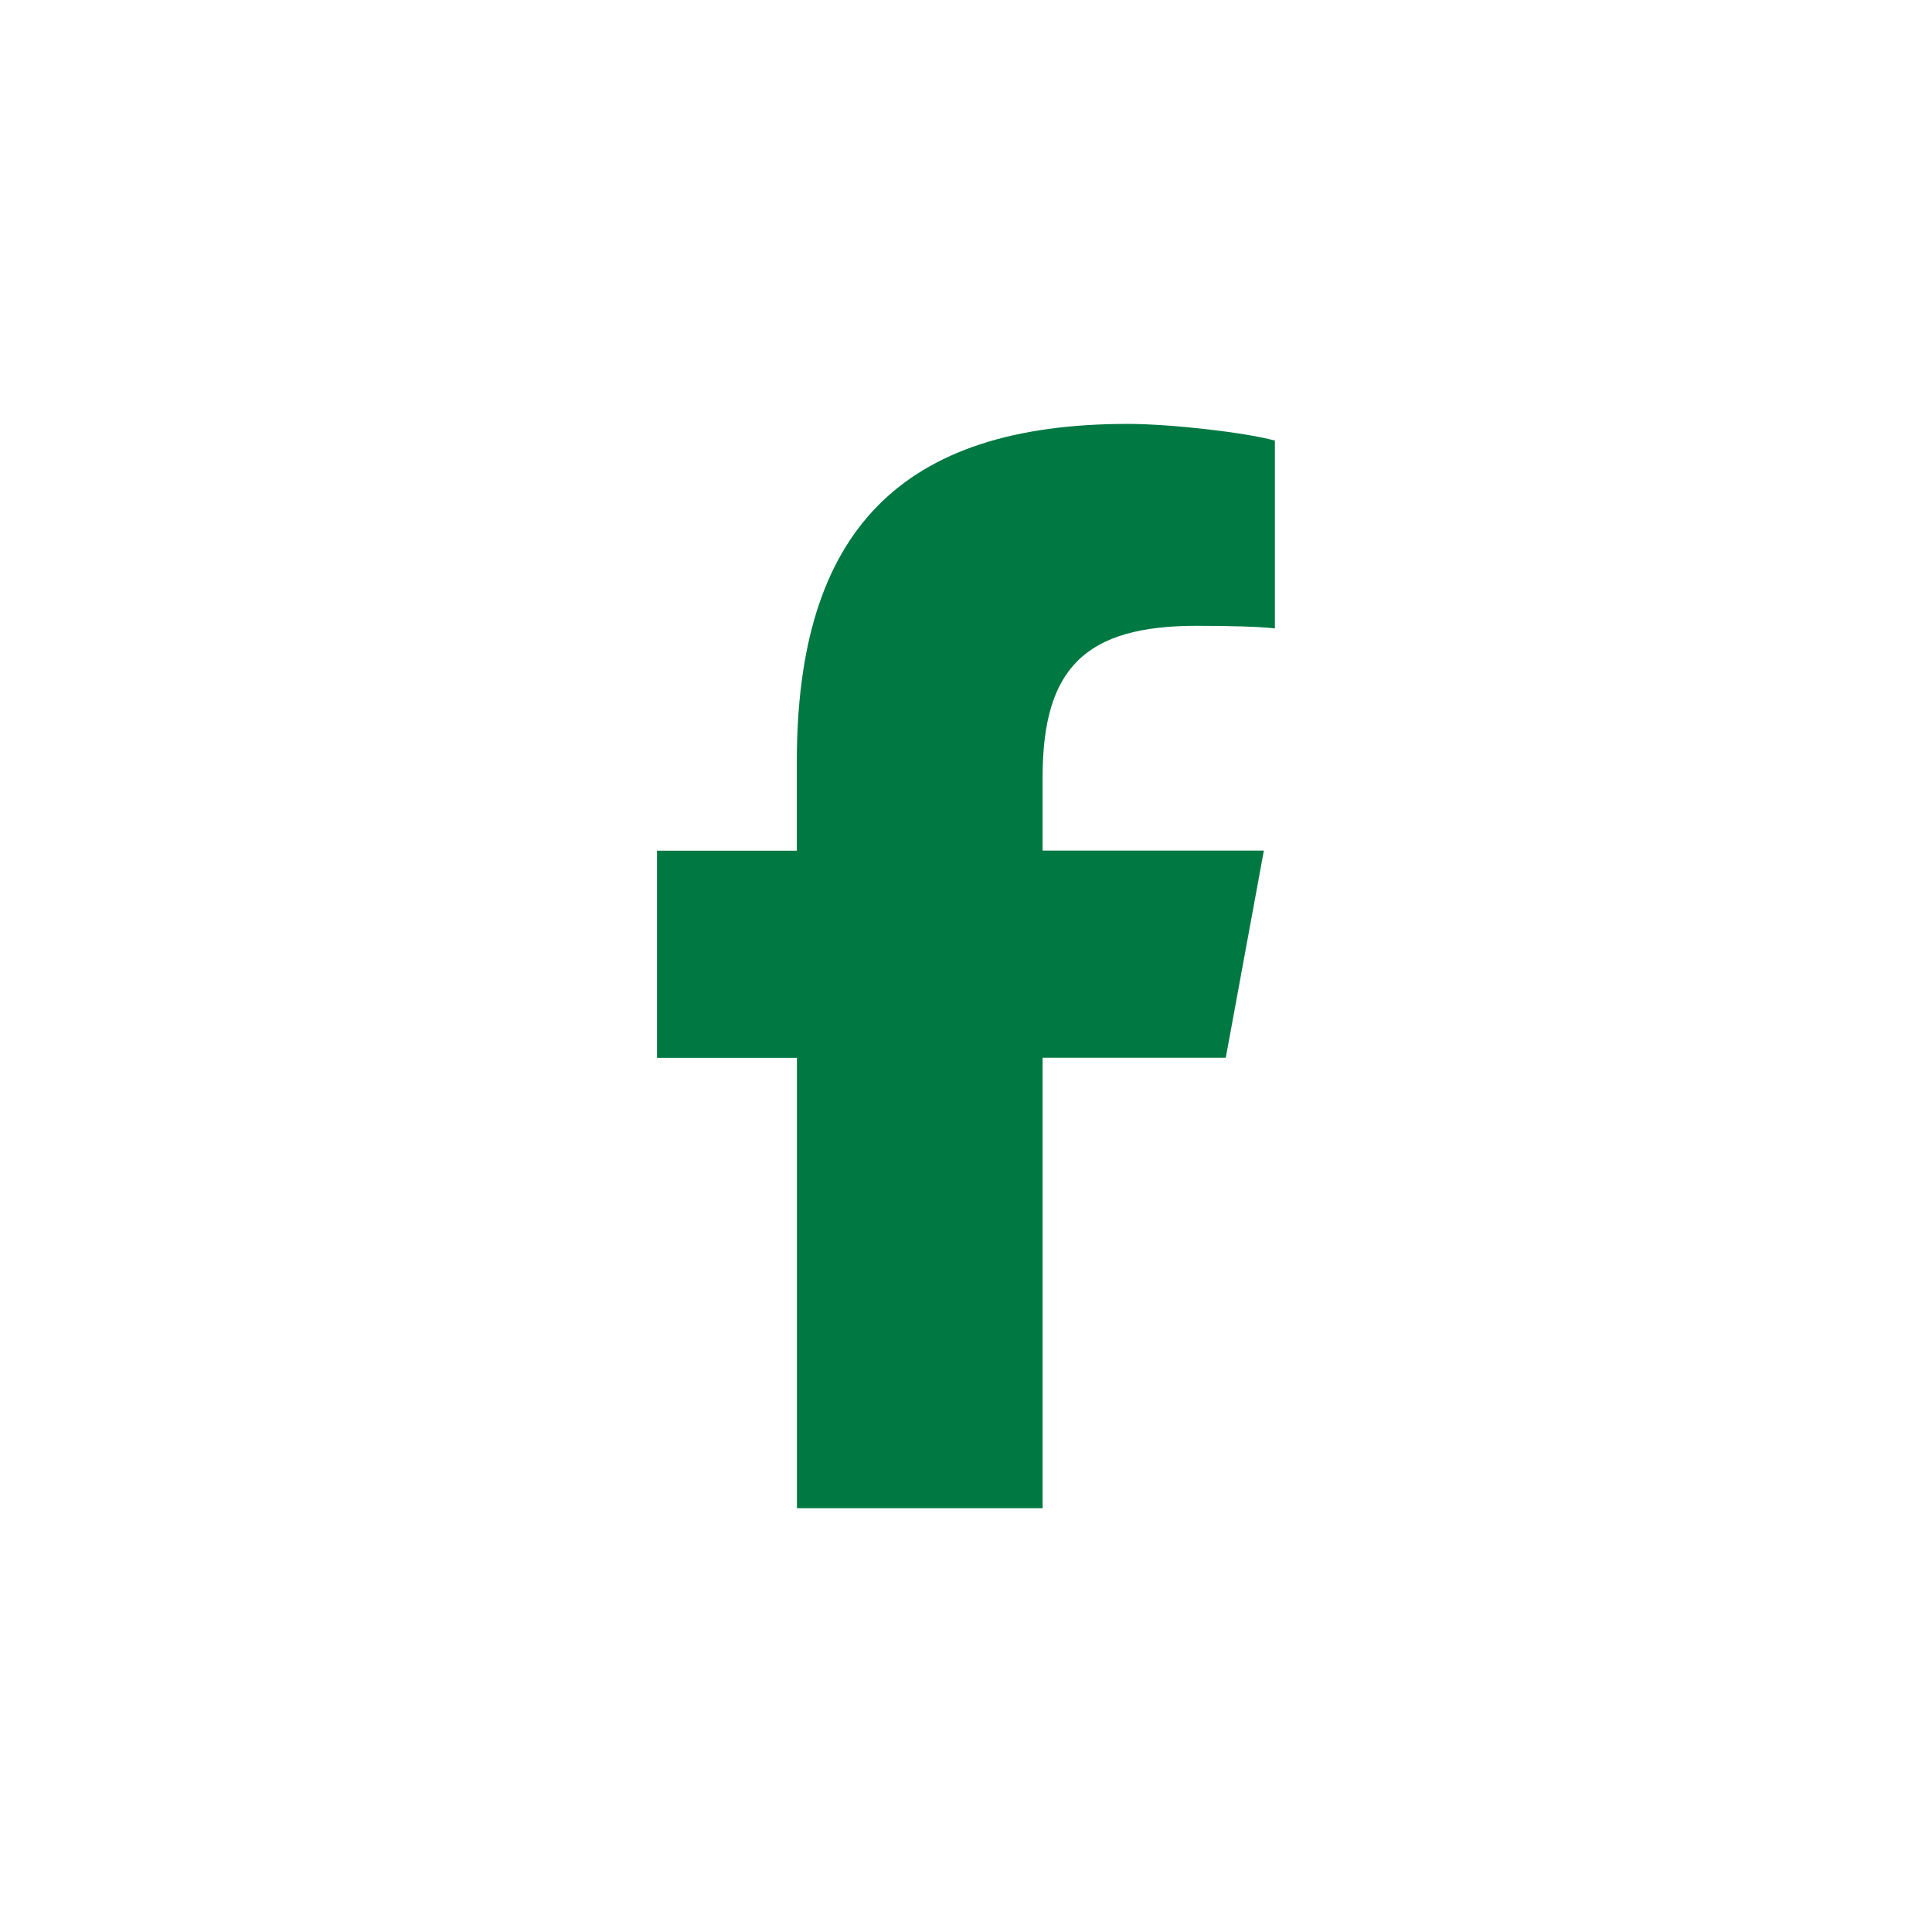
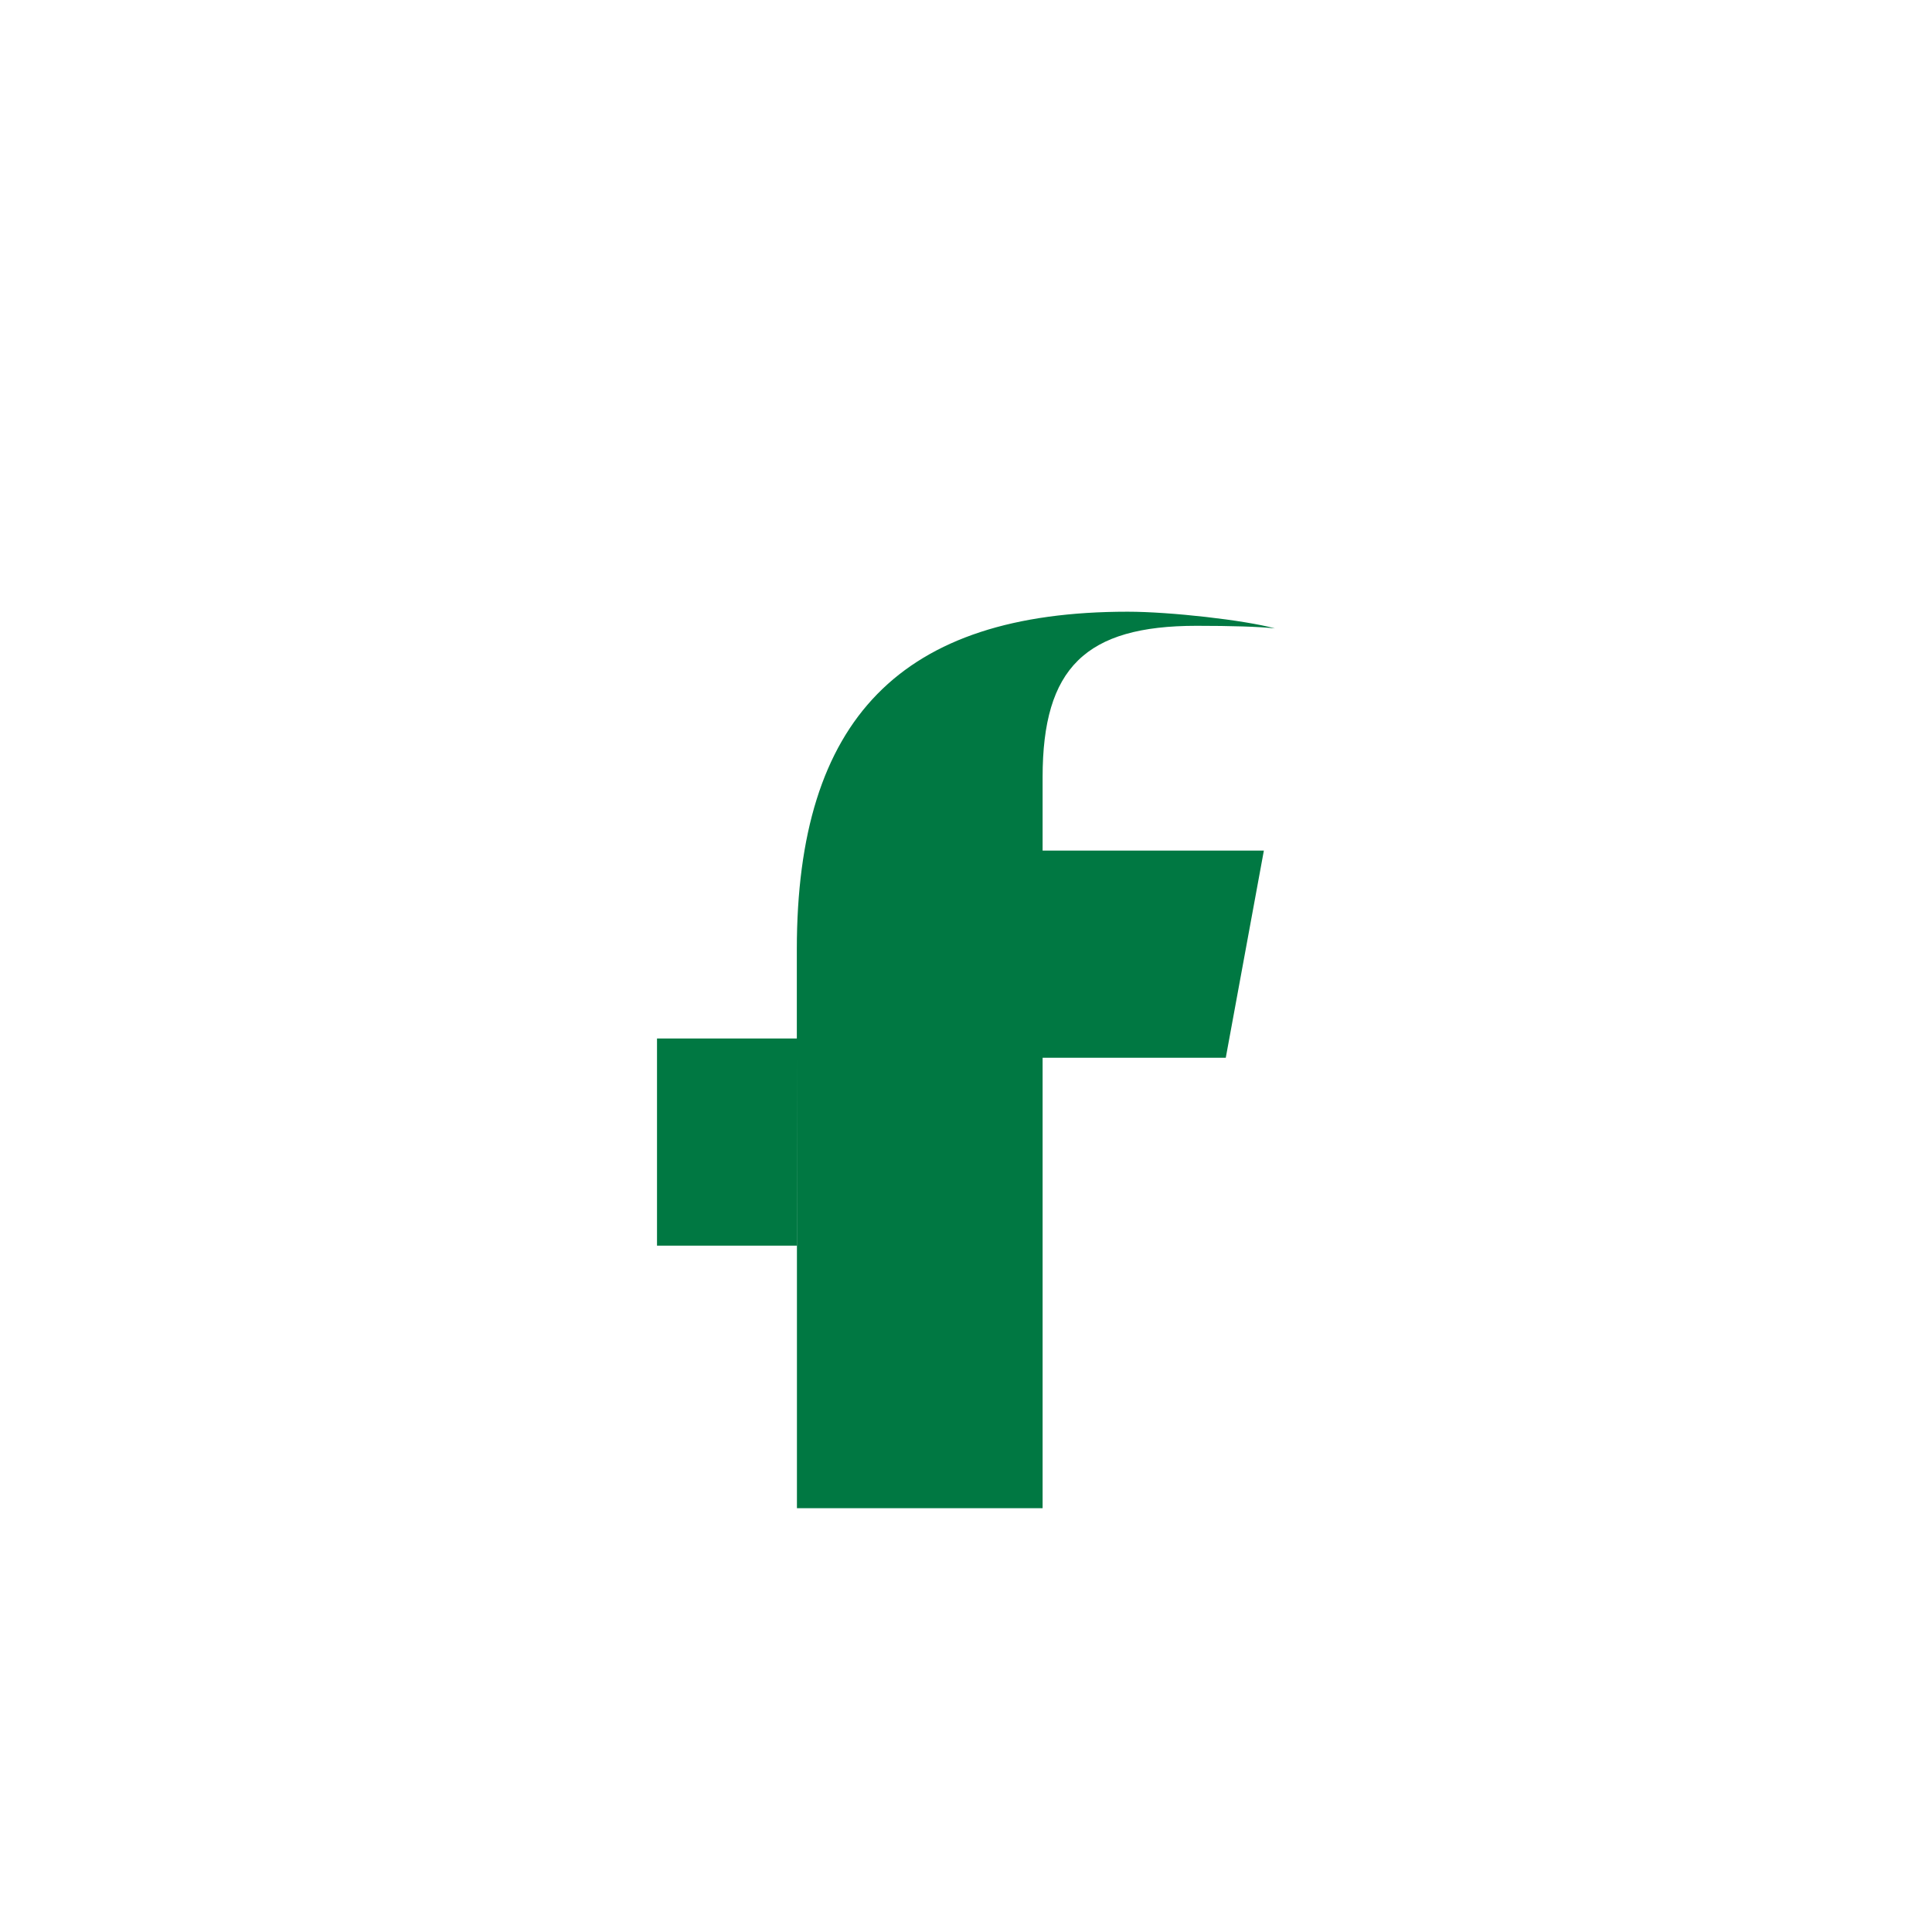
<svg xmlns="http://www.w3.org/2000/svg" id="Capa_1" data-name="Capa 1" viewBox="0 0 187.64 187.64">
  <defs>
    <style>
      .cls-1 {
        fill: #007842;
      }
    </style>
  </defs>
-   <path class="cls-1" d="M77.4,102.73v43.75h23.86v-43.75h17.79l3.7-20.12h-21.49v-7.12c0-10.63,4.18-14.71,14.95-14.71,3.35,0,6.05.08,7.61.25v-18.24c-2.94-.8-10.14-1.62-14.3-1.62-21.99,0-32.13,10.39-32.13,32.79v8.66h-13.58v20.12h13.58Z" />
+   <path class="cls-1" d="M77.4,102.73v43.75h23.86v-43.75h17.79l3.7-20.12h-21.49v-7.12c0-10.63,4.18-14.71,14.95-14.71,3.35,0,6.05.08,7.61.25c-2.94-.8-10.14-1.62-14.3-1.62-21.99,0-32.13,10.39-32.13,32.79v8.66h-13.58v20.12h13.58Z" />
</svg>